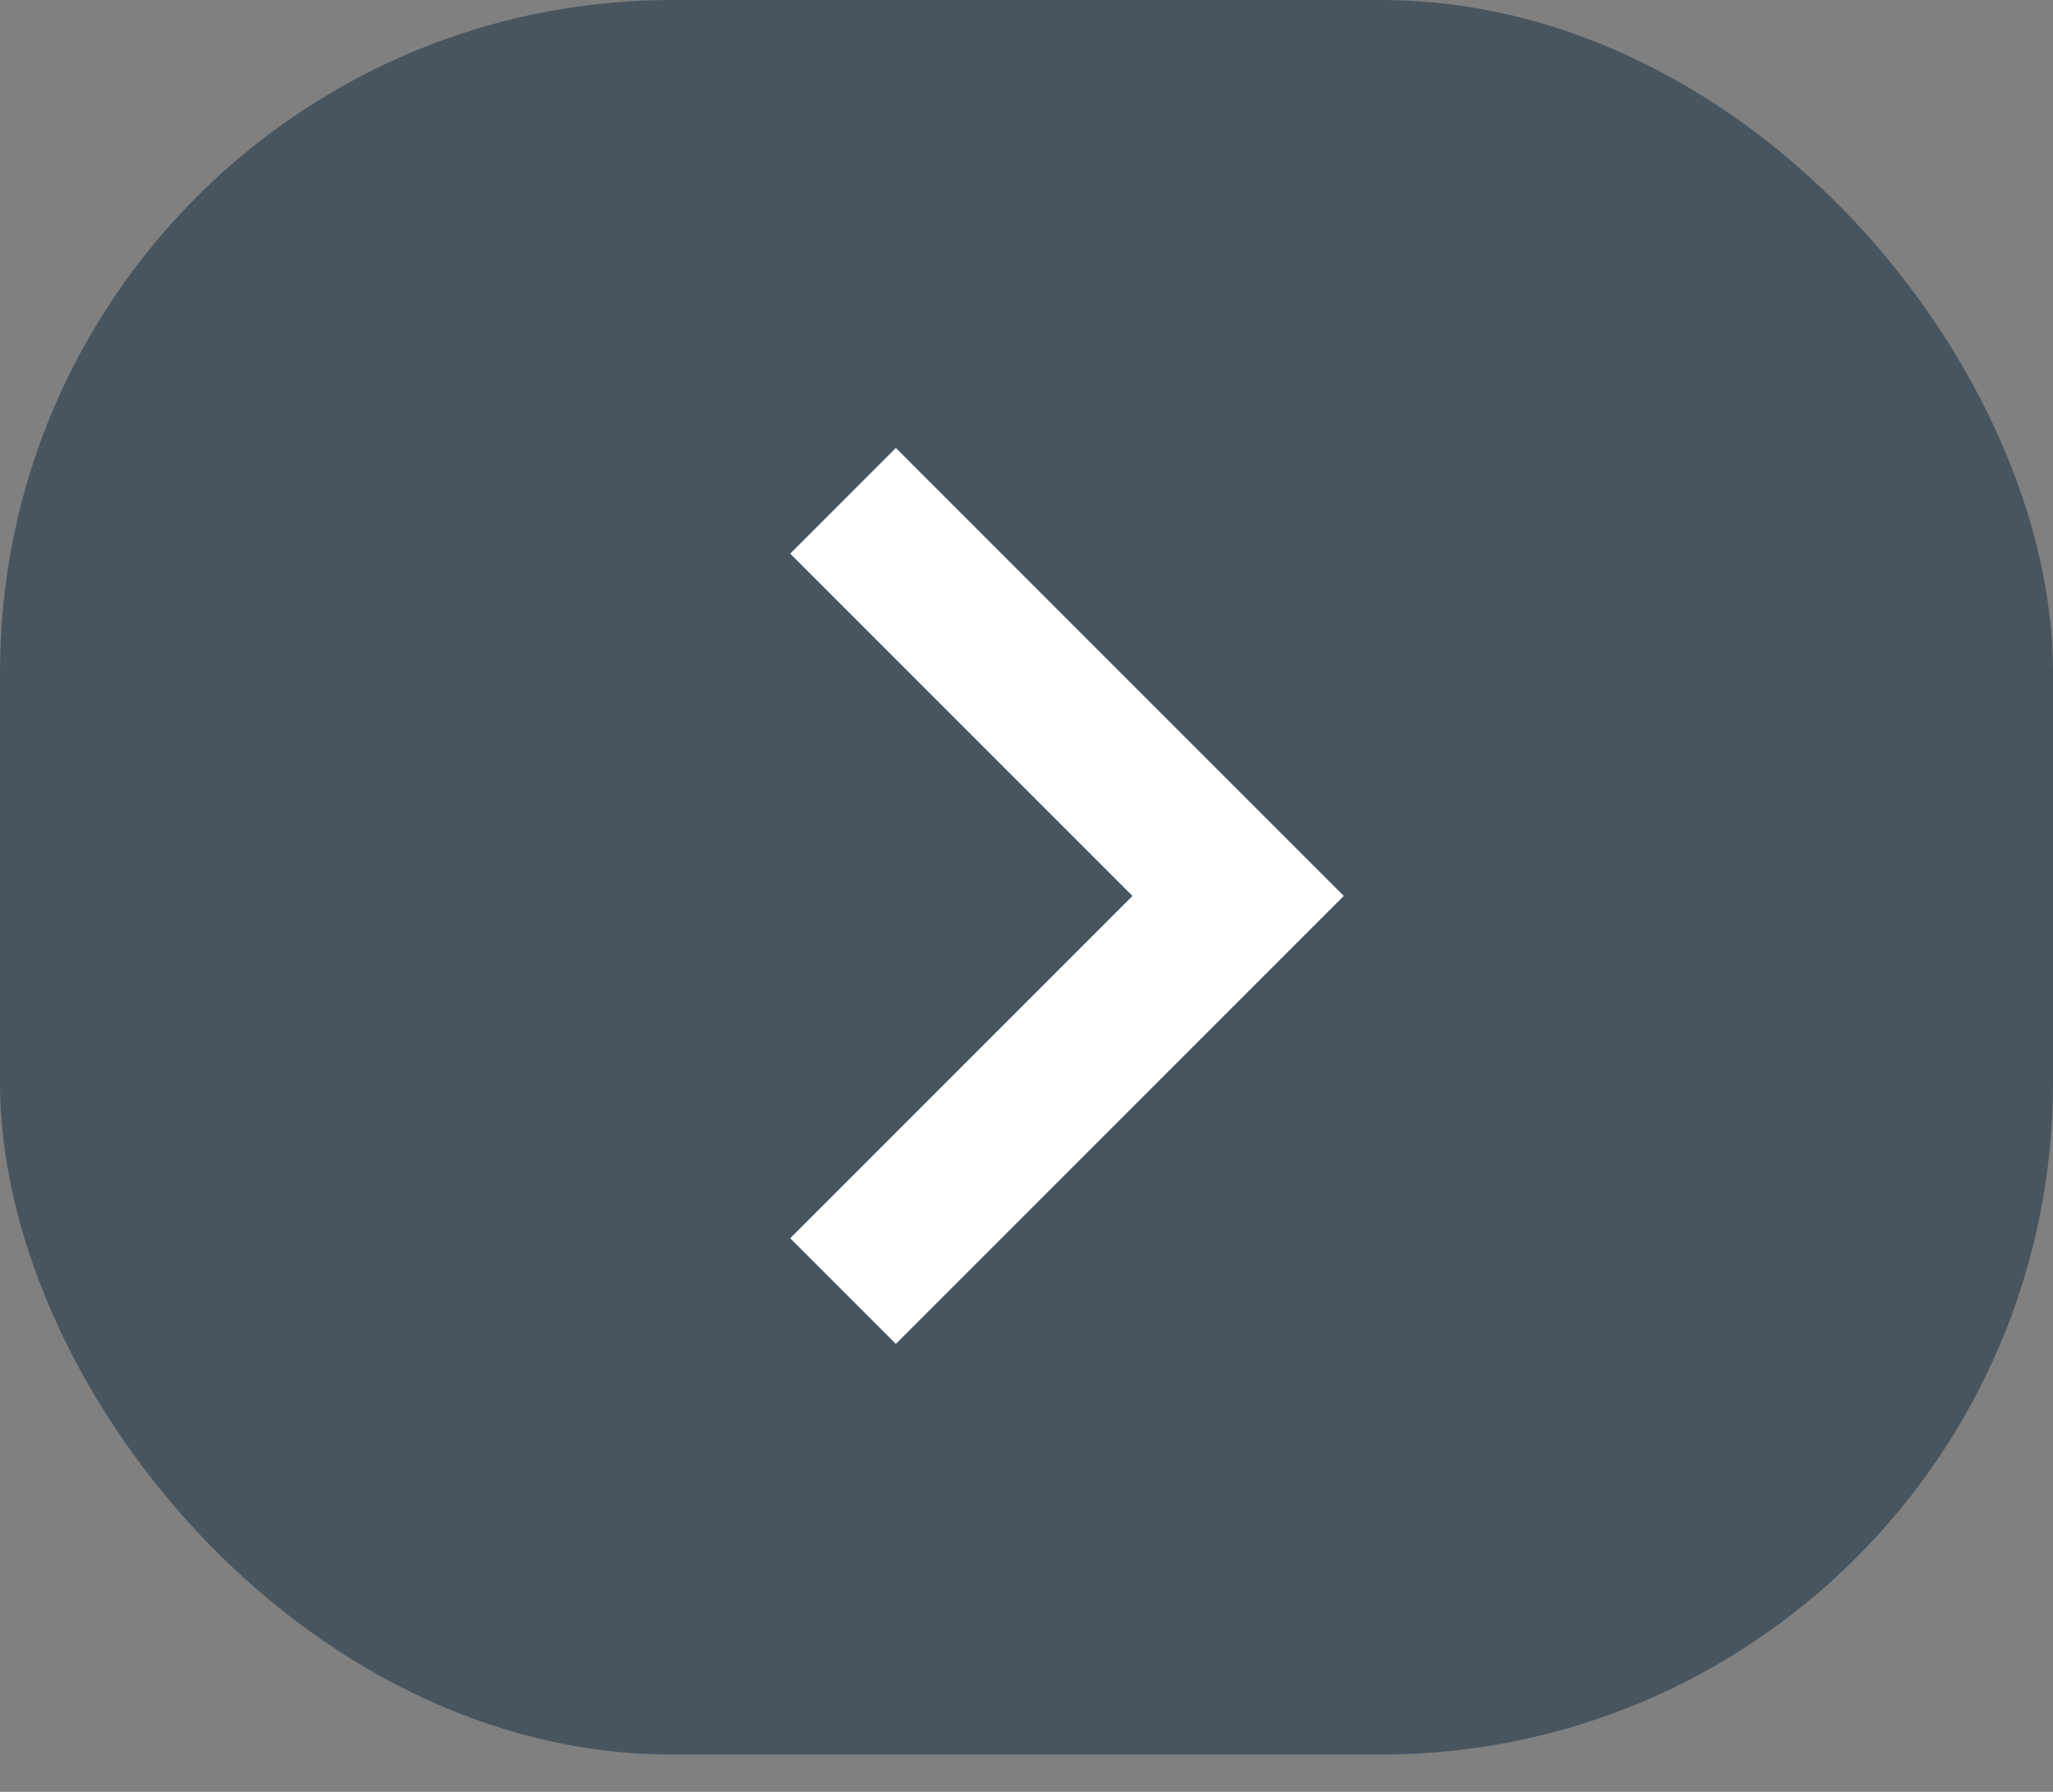
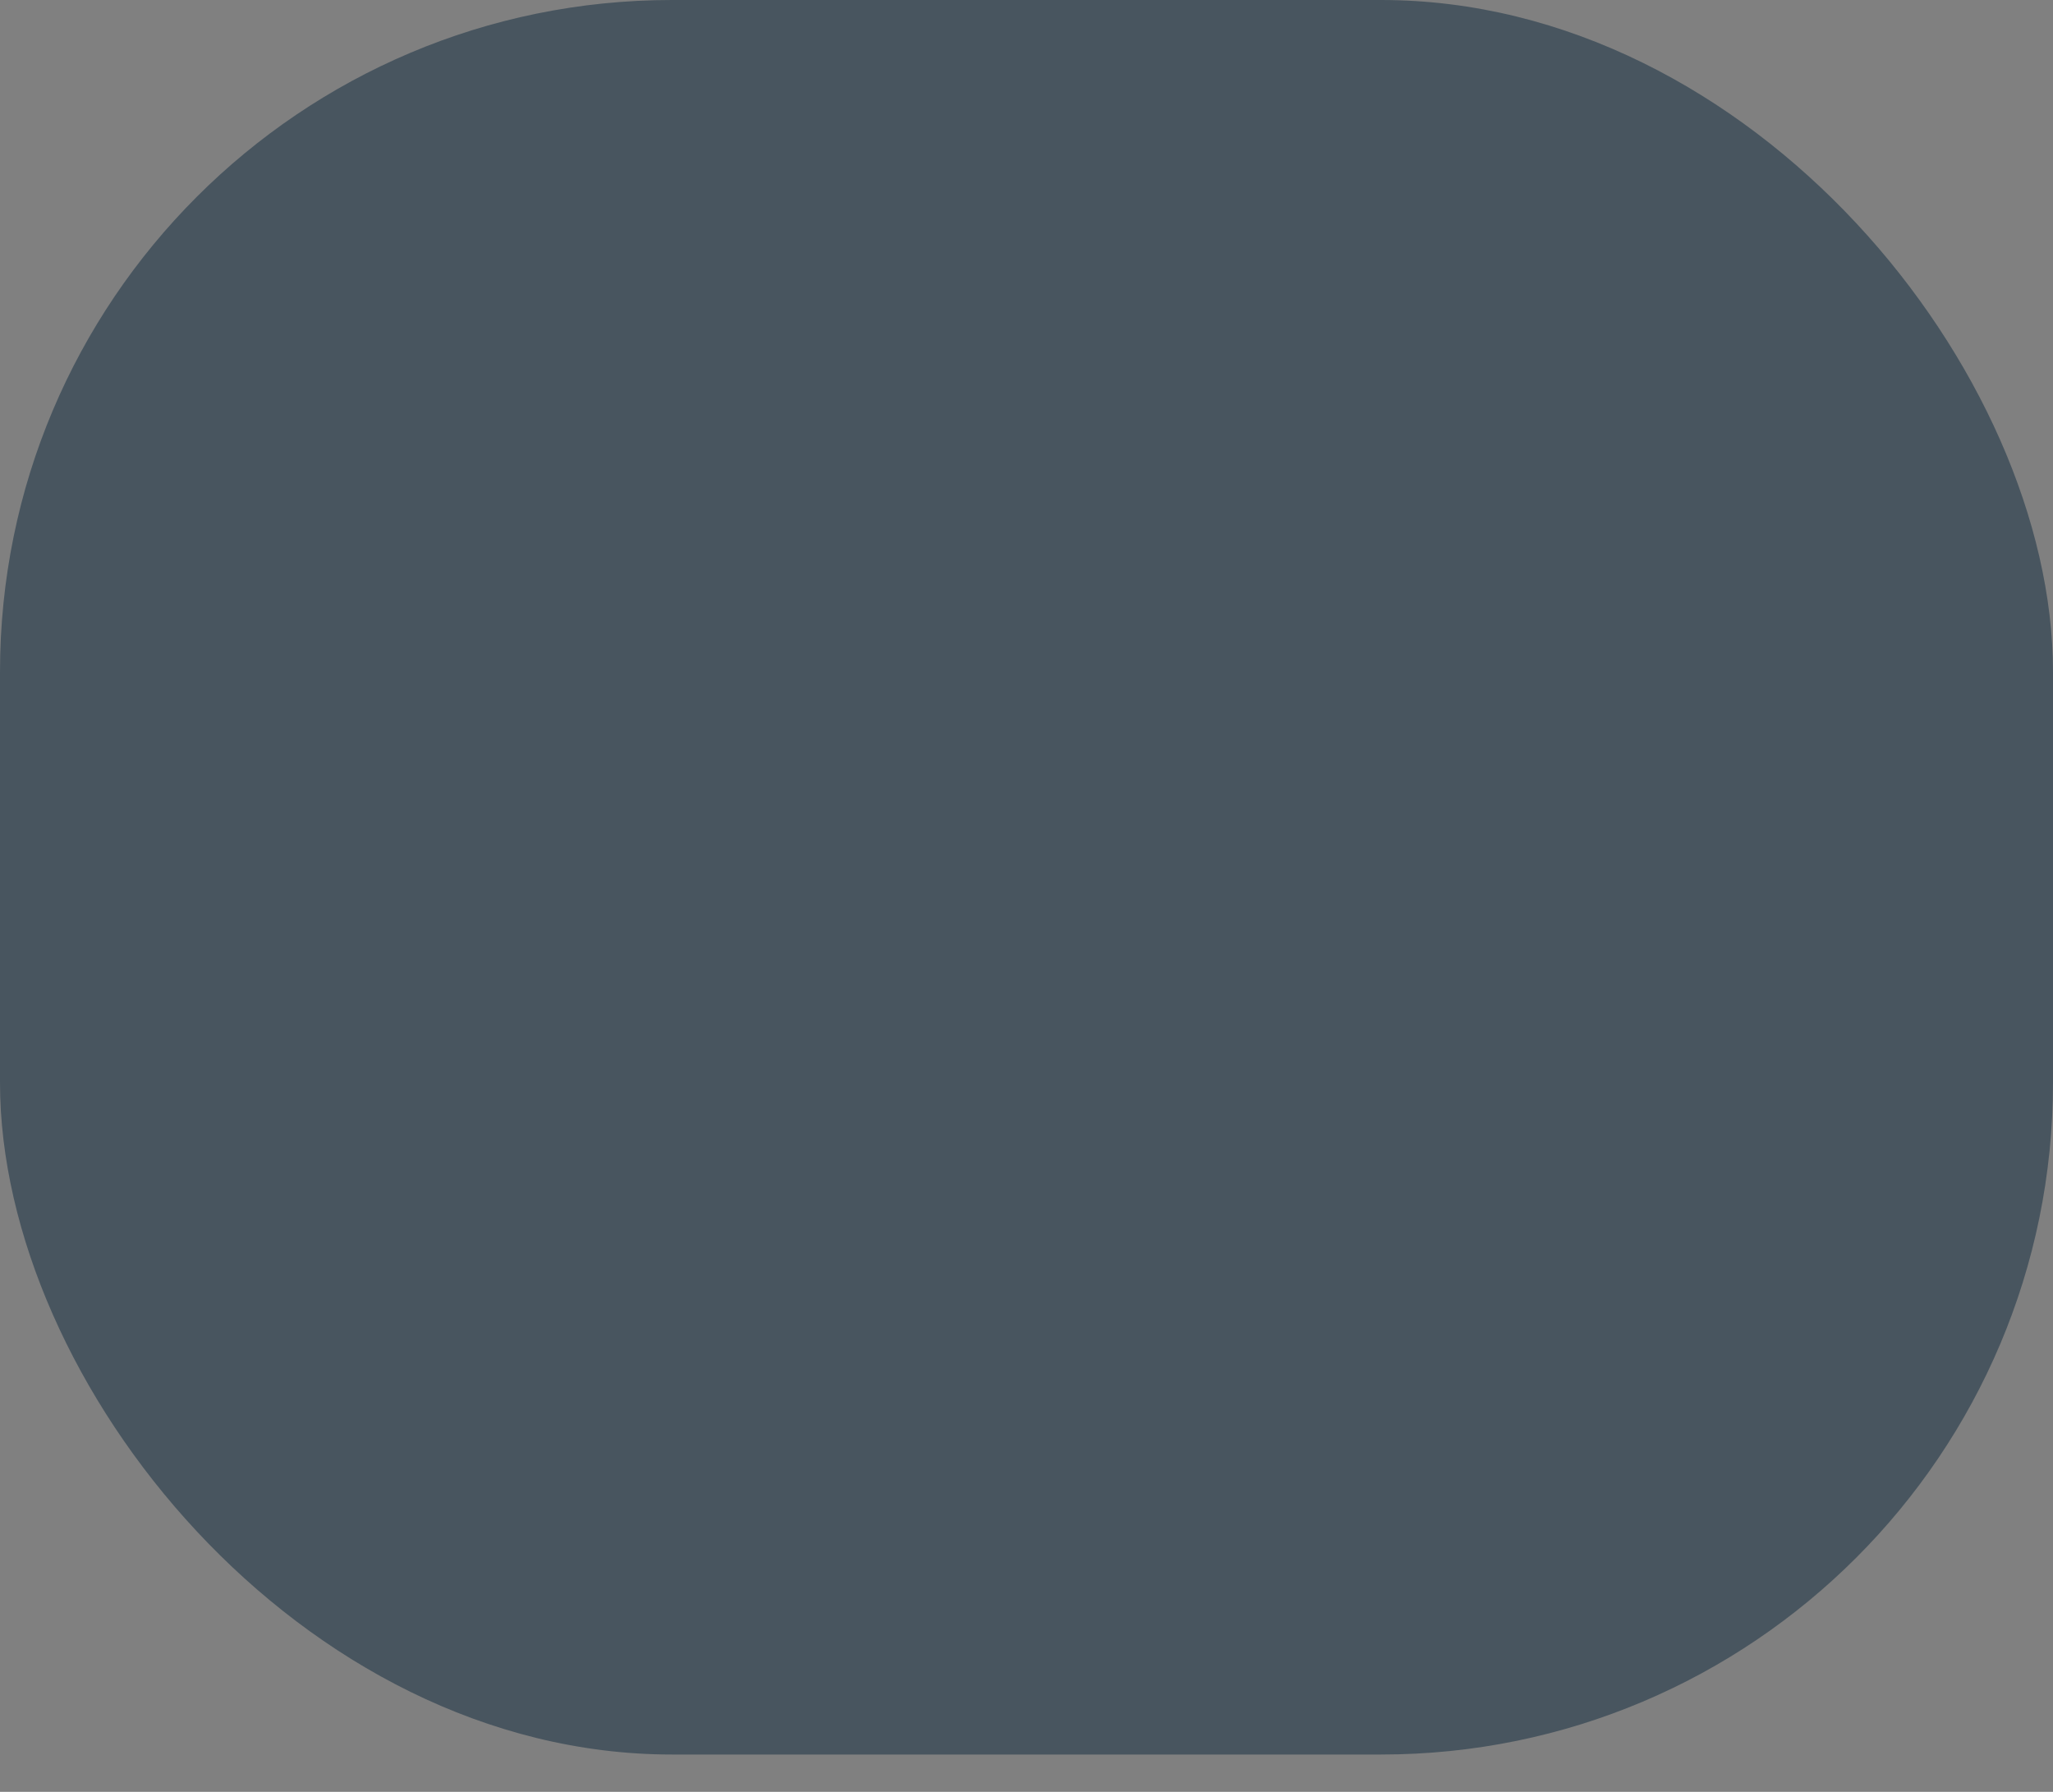
<svg xmlns="http://www.w3.org/2000/svg" width="55" height="48" viewBox="0 0 55 48">
  <rect x="0" y="0" width="55" height="48" fill="#808080" stroke="none" />
  <g id="Group_24" data-name="Group 24" transform="translate(-1638 -1097)">
    <rect id="Rectangle_13" data-name="Rectangle 13" width="55" height="47" rx="18" transform="translate(1638 1097)" fill="#314452" opacity="0.701" />
    <g id="ic-keyboard-arrow-right-48px" transform="translate(1642 1097.25)">
-       <path id="Path_19" data-name="Path 19" d="M17.17,32.92l9.17-9.17-9.17-9.17L20,11.75l12,12-12,12Z" fill="#fff" />
-       <path id="Path_20" data-name="Path 20" d="M0-.25H48v48H0Z" fill="none" />
+       <path id="Path_20" data-name="Path 20" d="M0-.25H48H0Z" fill="none" />
    </g>
  </g>
</svg>